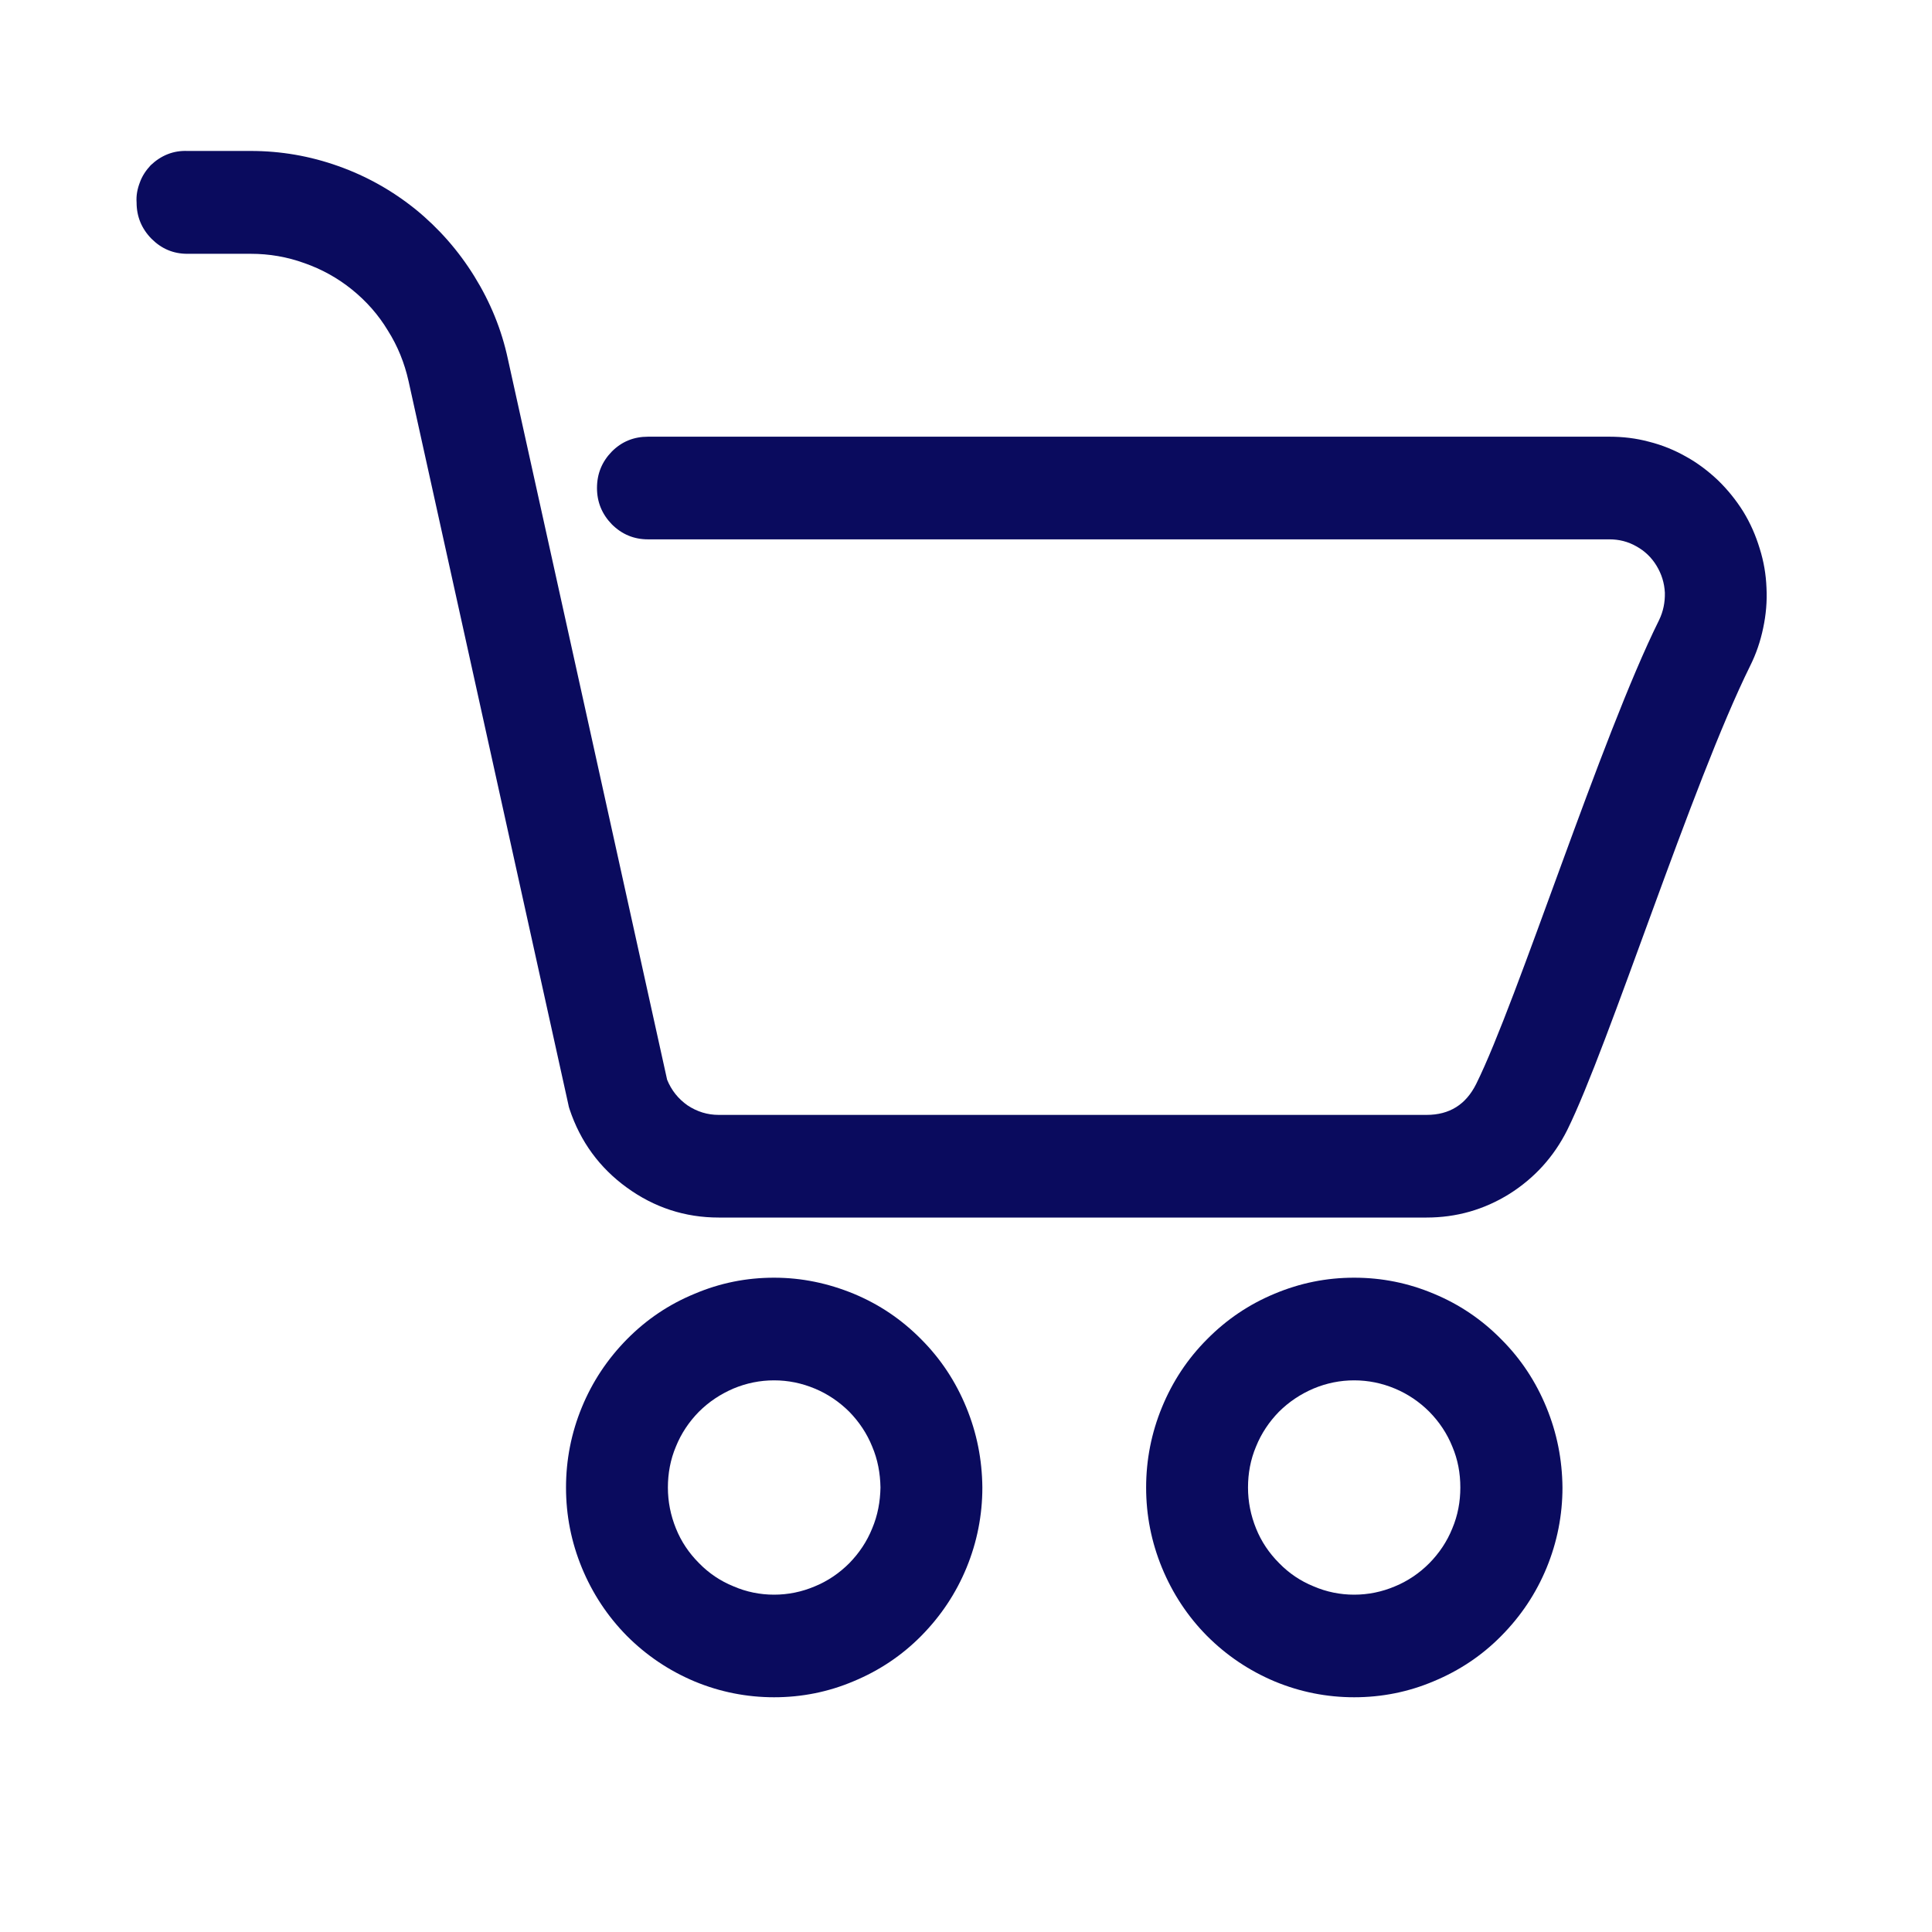
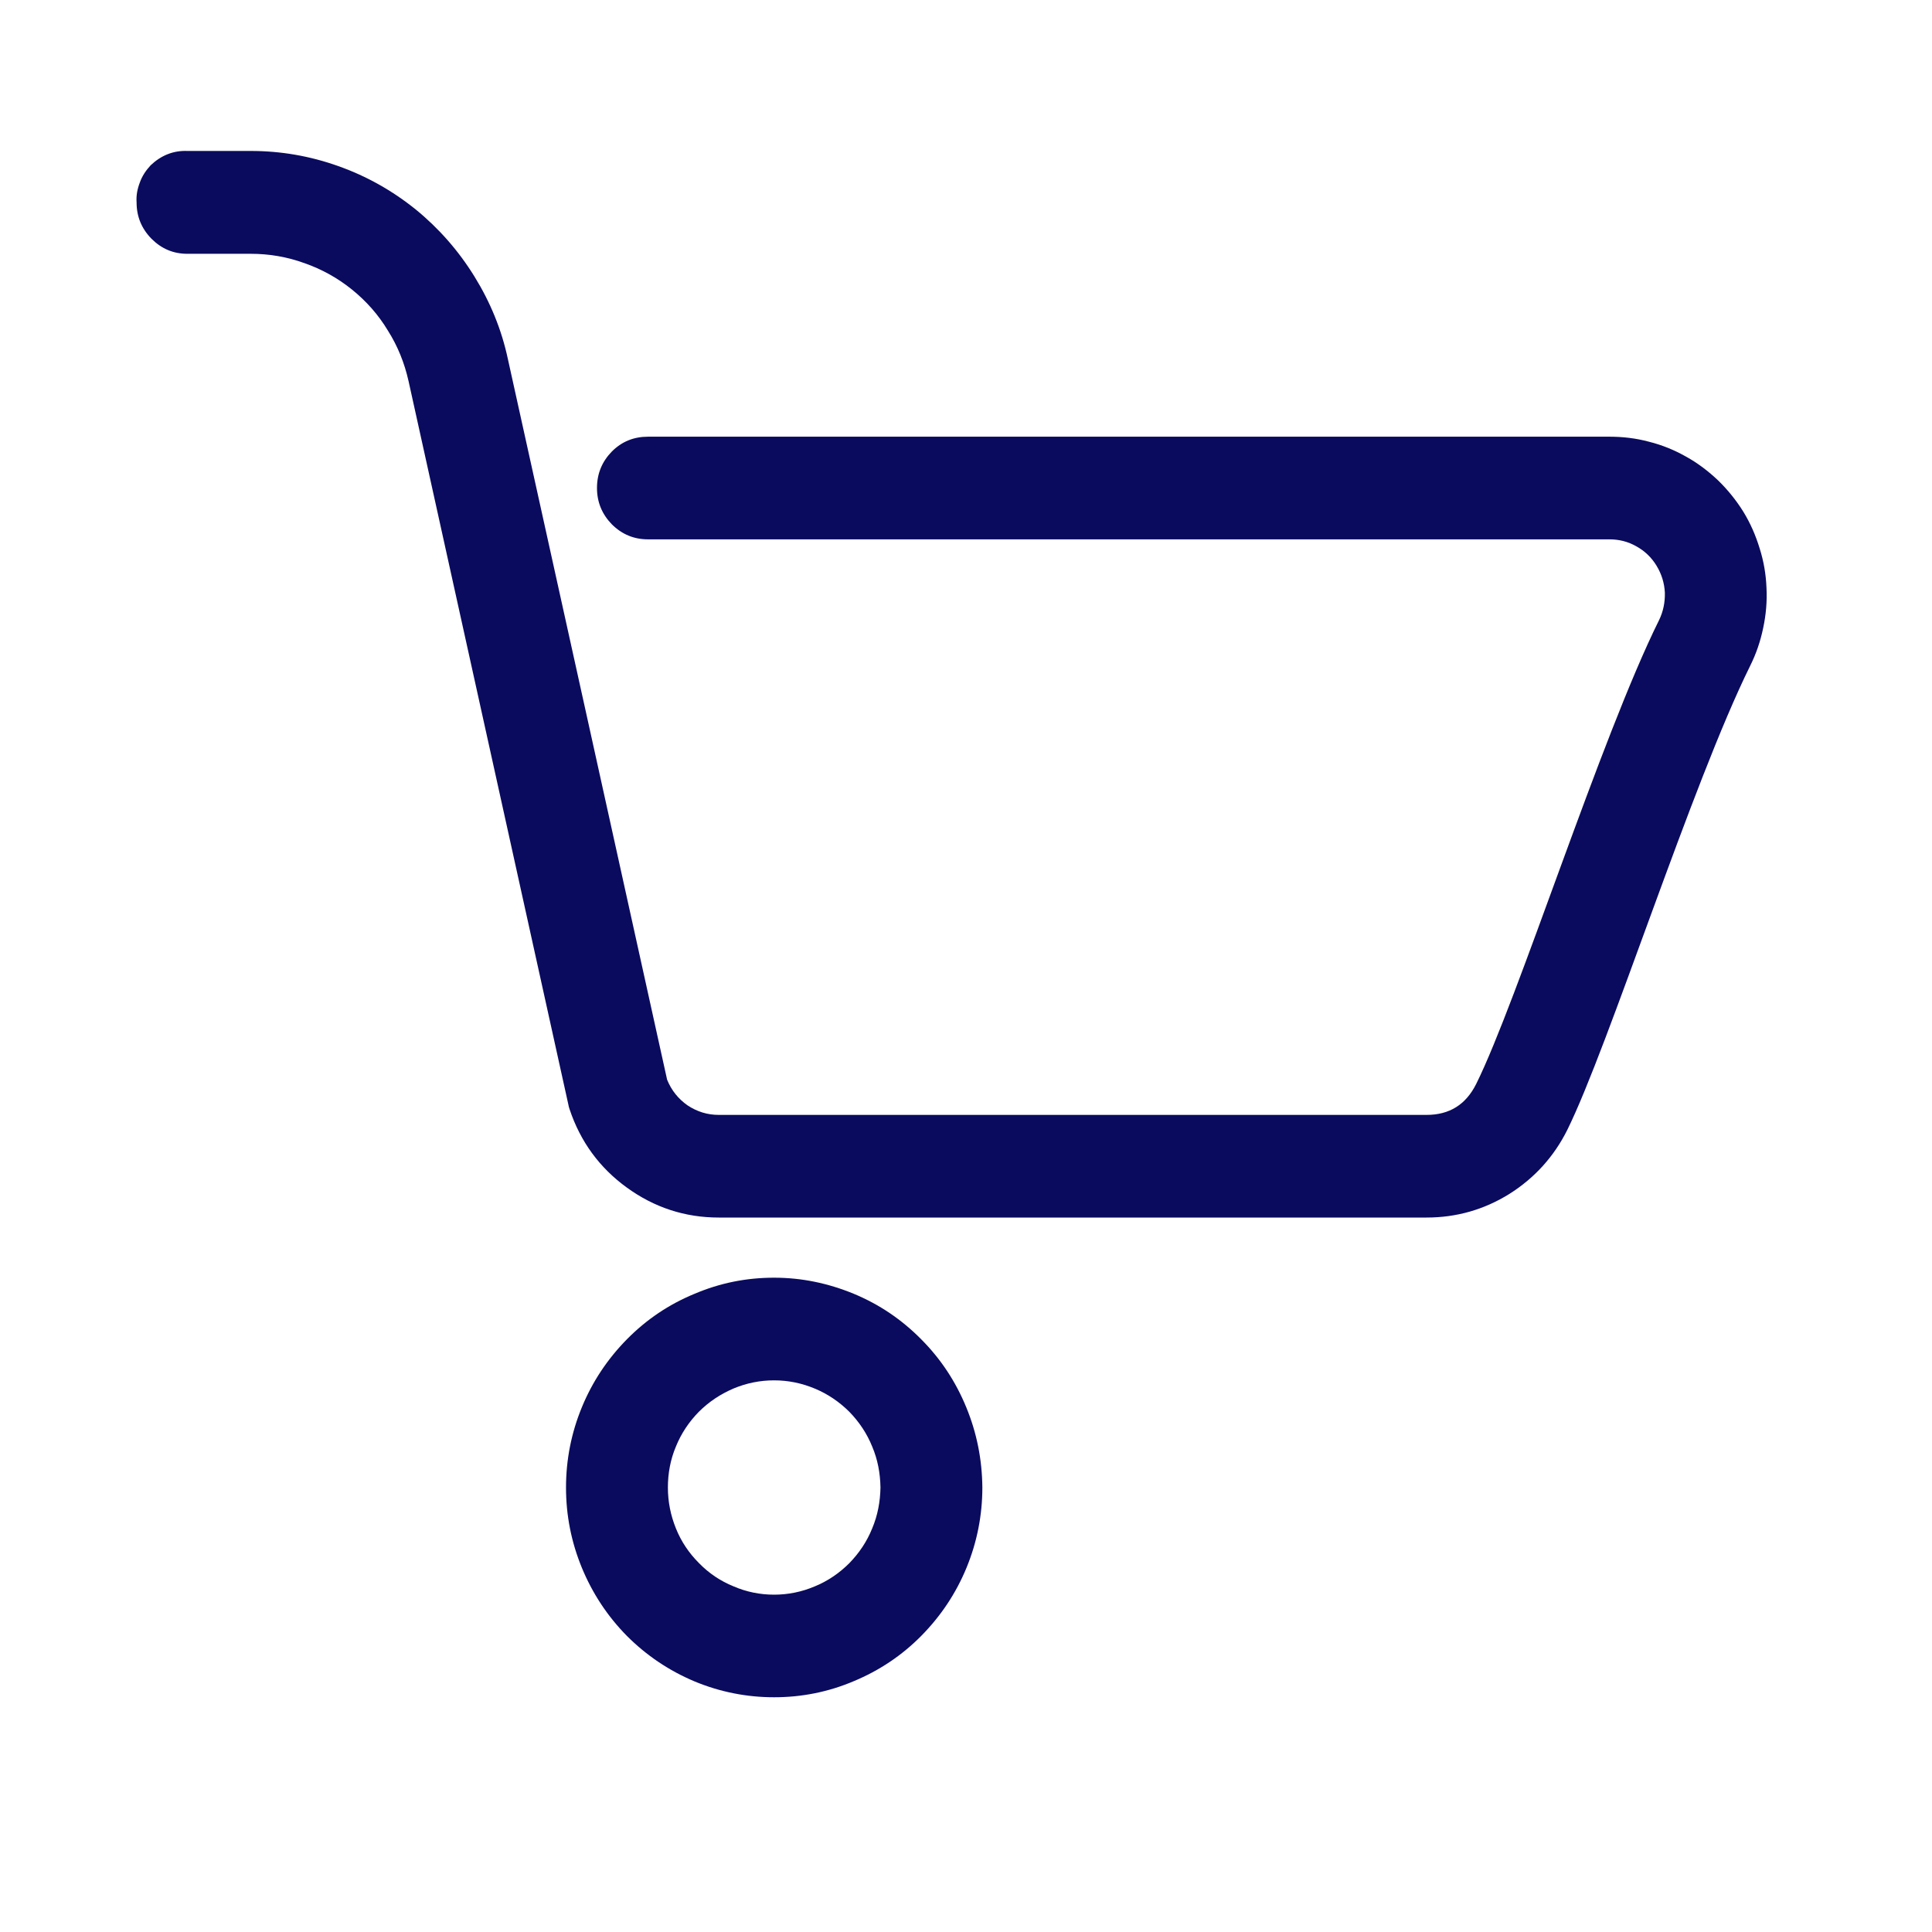
<svg xmlns="http://www.w3.org/2000/svg" width="40" zoomAndPan="magnify" viewBox="0 0 30 30" height="40" preserveAspectRatio="xMidYMid meet" version="1.0">
  <defs>
    <clipPath id="c7f2035530">
      <path d="M 2.121 2.102 L 27.523 2.102 L 27.523 19 L 2.121 19 Z M 2.121 2.102 " clip-rule="nonzero" />
    </clipPath>
    <clipPath id="30d773acdc">
      <path d="M 8 19 L 16 19 L 16 26.781 L 8 26.781 Z M 8 19 " clip-rule="nonzero" />
    </clipPath>
    <clipPath id="91a01e1364">
-       <path d="M 17 19 L 25 19 L 25 26.781 L 17 26.781 Z M 17 19 " clip-rule="nonzero" />
-     </clipPath>
+       </clipPath>
  </defs>
  <g clip-path="url(#c7f2035530)">
    <path fill="#0a0b5e" d="M 24.992 6.781 L 10.062 6.781 C 9.844 6.781 9.656 6.855 9.5 7.012 C 9.348 7.168 9.27 7.355 9.27 7.578 C 9.27 7.797 9.348 7.984 9.5 8.141 C 9.656 8.297 9.844 8.375 10.062 8.375 L 24.992 8.375 C 25.141 8.375 25.281 8.41 25.41 8.484 C 25.539 8.555 25.645 8.656 25.723 8.785 C 25.801 8.914 25.844 9.051 25.852 9.203 C 25.855 9.352 25.828 9.492 25.762 9.629 C 24.855 11.457 23.566 15.535 22.922 16.832 C 22.762 17.152 22.508 17.312 22.152 17.312 L 11.16 17.312 C 10.984 17.312 10.824 17.262 10.676 17.164 C 10.531 17.062 10.426 16.93 10.359 16.766 C 10.359 16.758 7.887 5.578 7.887 5.578 C 7.789 5.117 7.613 4.691 7.367 4.293 C 7.121 3.895 6.816 3.547 6.457 3.254 C 6.094 2.961 5.691 2.734 5.25 2.578 C 4.812 2.422 4.359 2.344 3.895 2.344 L 2.91 2.344 C 2.805 2.34 2.703 2.355 2.602 2.395 C 2.504 2.434 2.418 2.492 2.34 2.566 C 2.266 2.645 2.207 2.734 2.172 2.832 C 2.133 2.934 2.113 3.035 2.121 3.145 C 2.121 3.363 2.199 3.551 2.352 3.707 C 2.508 3.863 2.691 3.941 2.91 3.941 L 3.895 3.941 C 4.18 3.941 4.457 3.988 4.727 4.086 C 4.996 4.18 5.242 4.316 5.465 4.496 C 5.688 4.676 5.875 4.887 6.023 5.133 C 6.176 5.375 6.281 5.637 6.344 5.918 L 8.824 17.145 C 8.828 17.172 8.836 17.199 8.844 17.223 C 9.012 17.727 9.309 18.133 9.734 18.441 C 10.16 18.75 10.637 18.906 11.16 18.906 L 22.152 18.906 C 22.613 18.906 23.043 18.785 23.438 18.539 C 23.828 18.293 24.129 17.961 24.336 17.547 C 24.98 16.246 26.27 12.172 27.176 10.34 C 27.27 10.152 27.336 9.957 27.379 9.75 C 27.422 9.547 27.441 9.34 27.43 9.129 C 27.422 8.918 27.387 8.715 27.324 8.516 C 27.262 8.312 27.18 8.125 27.07 7.945 C 26.961 7.77 26.828 7.605 26.68 7.461 C 26.527 7.316 26.363 7.191 26.18 7.09 C 26 6.988 25.809 6.91 25.605 6.859 C 25.406 6.805 25.199 6.781 24.992 6.781 Z M 24.992 6.781 " fill-opacity="1" fill-rule="evenodd" />
  </g>
  <g clip-path="url(#30d773acdc)">
    <path fill="#0a0b5e" d="M 12.02 19.84 C 11.59 19.84 11.18 19.922 10.785 20.09 C 10.387 20.254 10.039 20.488 9.734 20.797 C 9.434 21.102 9.199 21.453 9.035 21.852 C 8.871 22.25 8.789 22.668 8.789 23.098 C 8.789 23.531 8.871 23.945 9.035 24.344 C 9.199 24.742 9.434 25.098 9.734 25.402 C 10.039 25.707 10.387 25.941 10.785 26.109 C 11.18 26.273 11.594 26.355 12.02 26.355 C 12.449 26.355 12.863 26.273 13.258 26.105 C 13.652 25.941 14.004 25.707 14.305 25.402 C 14.609 25.094 14.844 24.742 15.008 24.344 C 15.172 23.945 15.254 23.527 15.254 23.098 C 15.25 22.664 15.168 22.25 15.004 21.852 C 14.84 21.453 14.609 21.102 14.305 20.797 C 14 20.488 13.652 20.254 13.258 20.09 C 12.859 19.926 12.449 19.84 12.02 19.84 Z M 12.02 24.762 C 11.801 24.762 11.59 24.719 11.391 24.633 C 11.188 24.551 11.008 24.43 10.855 24.273 C 10.699 24.117 10.578 23.938 10.496 23.734 C 10.414 23.531 10.371 23.32 10.371 23.098 C 10.371 22.879 10.41 22.664 10.496 22.461 C 10.578 22.258 10.699 22.078 10.852 21.922 C 11.008 21.766 11.188 21.648 11.387 21.562 C 11.59 21.477 11.801 21.434 12.02 21.434 C 12.238 21.434 12.449 21.477 12.652 21.562 C 12.852 21.645 13.031 21.766 13.188 21.922 C 13.34 22.078 13.461 22.258 13.543 22.461 C 13.629 22.664 13.668 22.875 13.672 23.098 C 13.668 23.316 13.629 23.531 13.543 23.734 C 13.461 23.938 13.34 24.117 13.188 24.273 C 13.031 24.43 12.852 24.551 12.652 24.633 C 12.449 24.719 12.238 24.762 12.02 24.762 Z M 12.02 24.762 " fill-opacity="1" fill-rule="evenodd" />
  </g>
  <g clip-path="url(#91a01e1364)">
    <path fill="#0a0b5e" d="M 21.027 19.84 C 20.598 19.84 20.188 19.922 19.789 20.09 C 19.395 20.254 19.047 20.488 18.742 20.797 C 18.438 21.102 18.207 21.453 18.043 21.852 C 17.879 22.25 17.797 22.668 17.797 23.098 C 17.797 23.531 17.879 23.945 18.043 24.344 C 18.207 24.742 18.441 25.098 18.742 25.402 C 19.047 25.707 19.395 25.941 19.793 26.109 C 20.188 26.273 20.602 26.355 21.027 26.355 C 21.457 26.355 21.871 26.273 22.266 26.105 C 22.66 25.941 23.012 25.707 23.312 25.402 C 23.617 25.094 23.852 24.742 24.016 24.344 C 24.18 23.945 24.262 23.527 24.262 23.098 C 24.258 22.664 24.176 22.25 24.012 21.852 C 23.848 21.453 23.617 21.102 23.312 20.797 C 23.008 20.488 22.66 20.254 22.266 20.09 C 21.867 19.922 21.457 19.84 21.027 19.84 Z M 21.027 24.762 C 20.809 24.762 20.598 24.719 20.398 24.633 C 20.195 24.551 20.016 24.43 19.863 24.273 C 19.707 24.117 19.586 23.938 19.504 23.734 C 19.422 23.531 19.379 23.32 19.379 23.098 C 19.379 22.879 19.418 22.664 19.504 22.461 C 19.586 22.258 19.707 22.078 19.859 21.922 C 20.016 21.766 20.195 21.648 20.395 21.562 C 20.598 21.477 20.809 21.434 21.027 21.434 C 21.246 21.434 21.457 21.477 21.66 21.562 C 21.859 21.645 22.039 21.766 22.195 21.922 C 22.348 22.078 22.469 22.258 22.551 22.461 C 22.637 22.664 22.676 22.875 22.676 23.098 C 22.676 23.316 22.637 23.531 22.551 23.734 C 22.469 23.938 22.348 24.117 22.195 24.273 C 22.039 24.43 21.859 24.551 21.66 24.633 C 21.457 24.719 21.246 24.762 21.027 24.762 Z M 21.027 24.762 " fill-opacity="1" fill-rule="evenodd" />
  </g>
</svg>